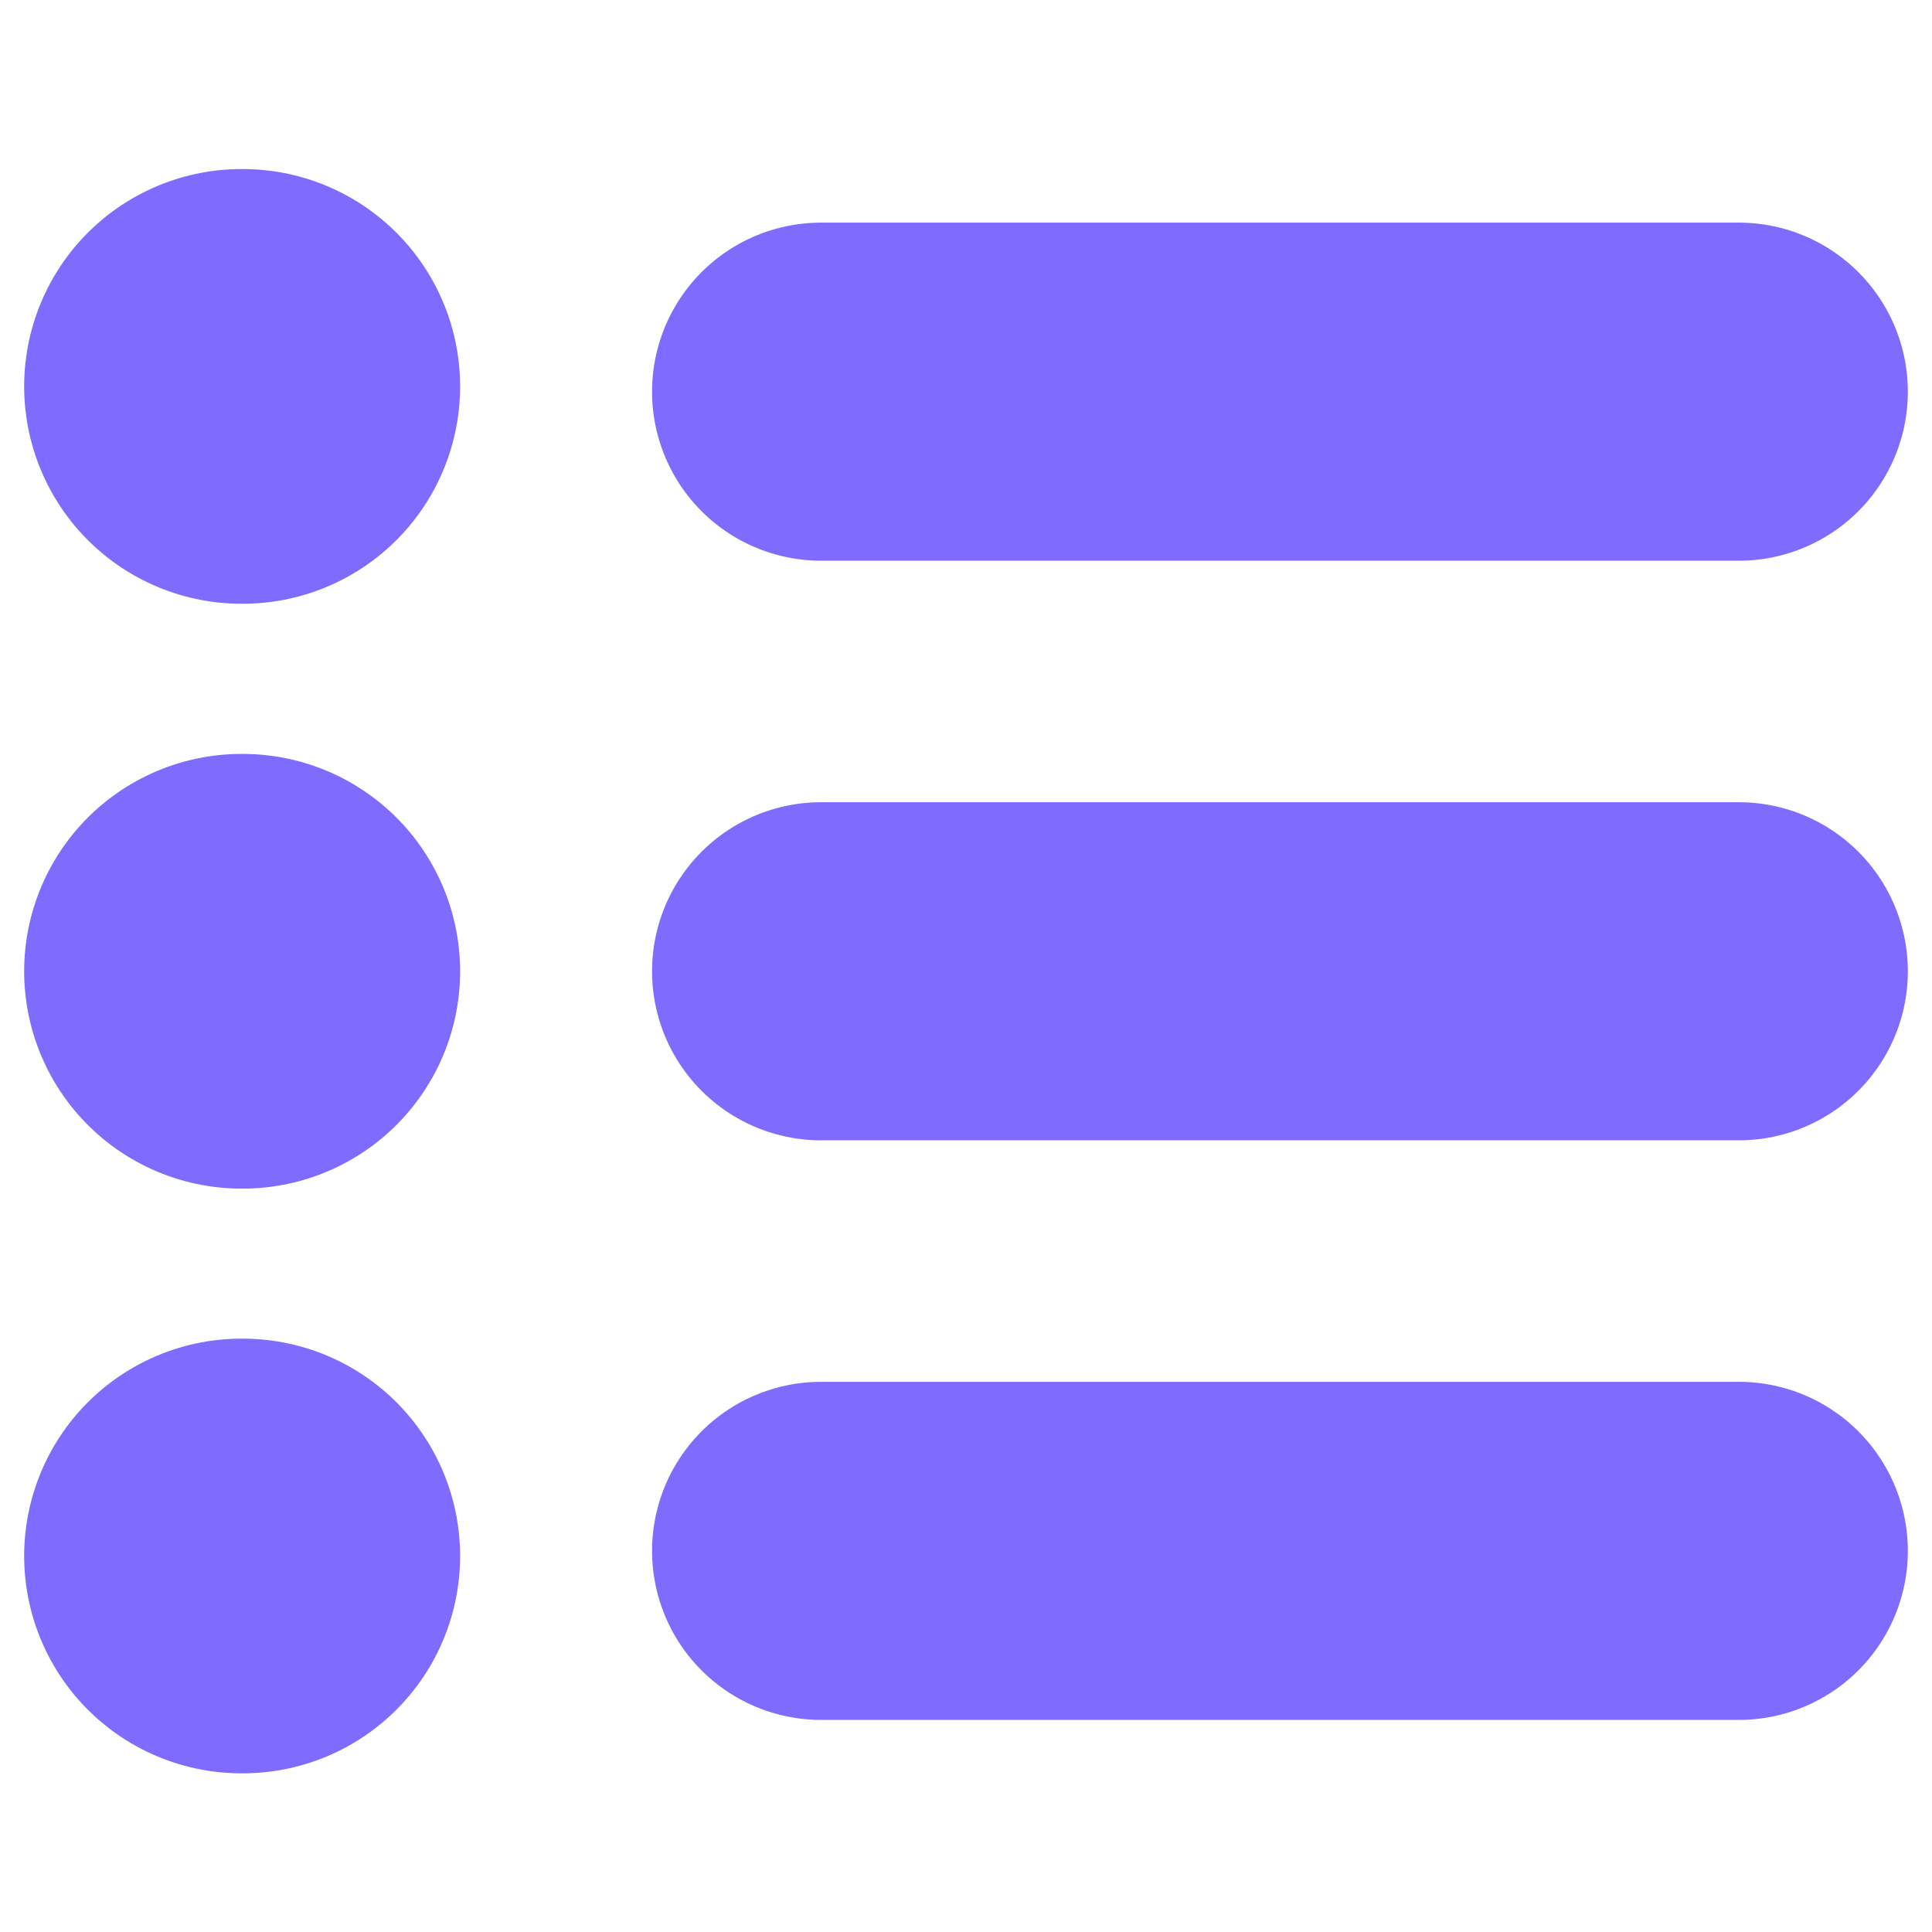
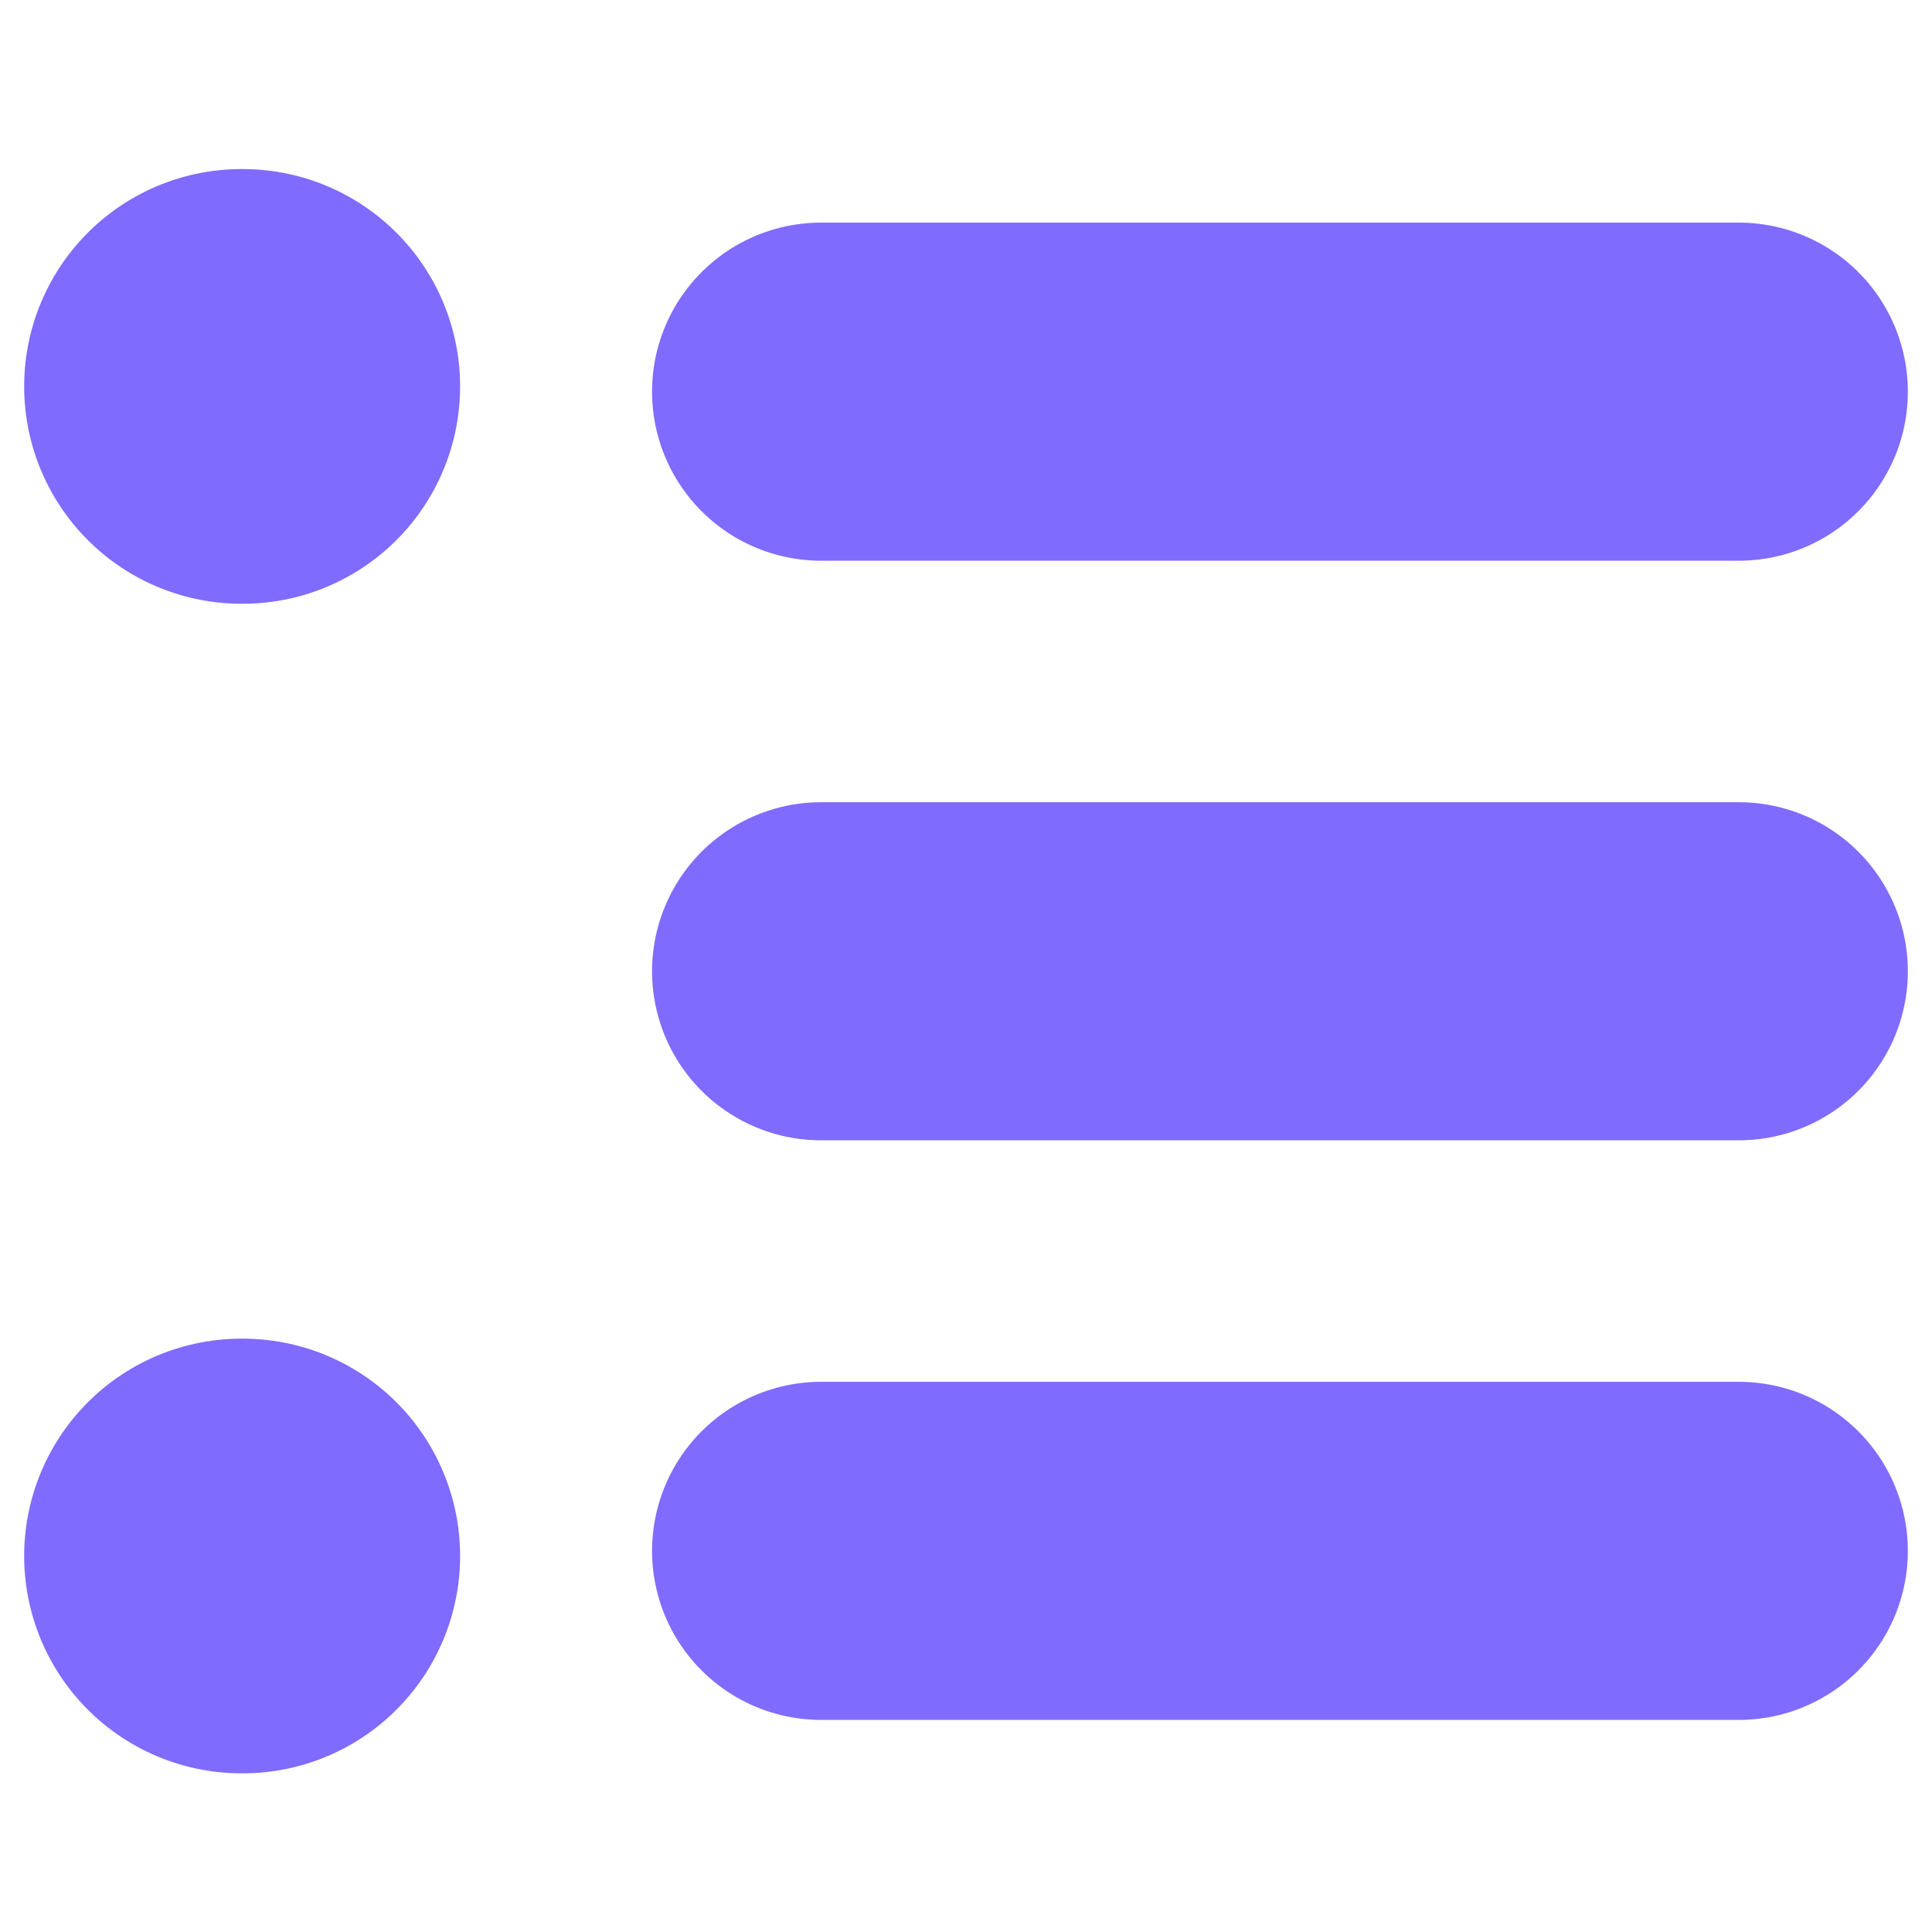
<svg xmlns="http://www.w3.org/2000/svg" width="40" height="40" viewBox="0 0 40 40" fill="none">
  <path d="M17 8.109H36" stroke="#806BFF" stroke-width="7" stroke-linecap="round" stroke-linejoin="round" />
  <path d="M5 8H5.026" stroke="#806BFF" stroke-width="9" stroke-linecap="round" stroke-linejoin="round" />
  <path d="M17 20.109H36" stroke="#806BFF" stroke-width="7" stroke-linecap="round" stroke-linejoin="round" />
-   <path d="M5 20.109H5.026" stroke="#806BFF" stroke-width="9" stroke-linecap="round" stroke-linejoin="round" />
  <path d="M17 32.109H36" stroke="#806BFF" stroke-width="7" stroke-linecap="round" stroke-linejoin="round" />
  <path d="M5 32.215H5.026" stroke="#806BFF" stroke-width="9" stroke-linecap="round" stroke-linejoin="round" />
</svg>